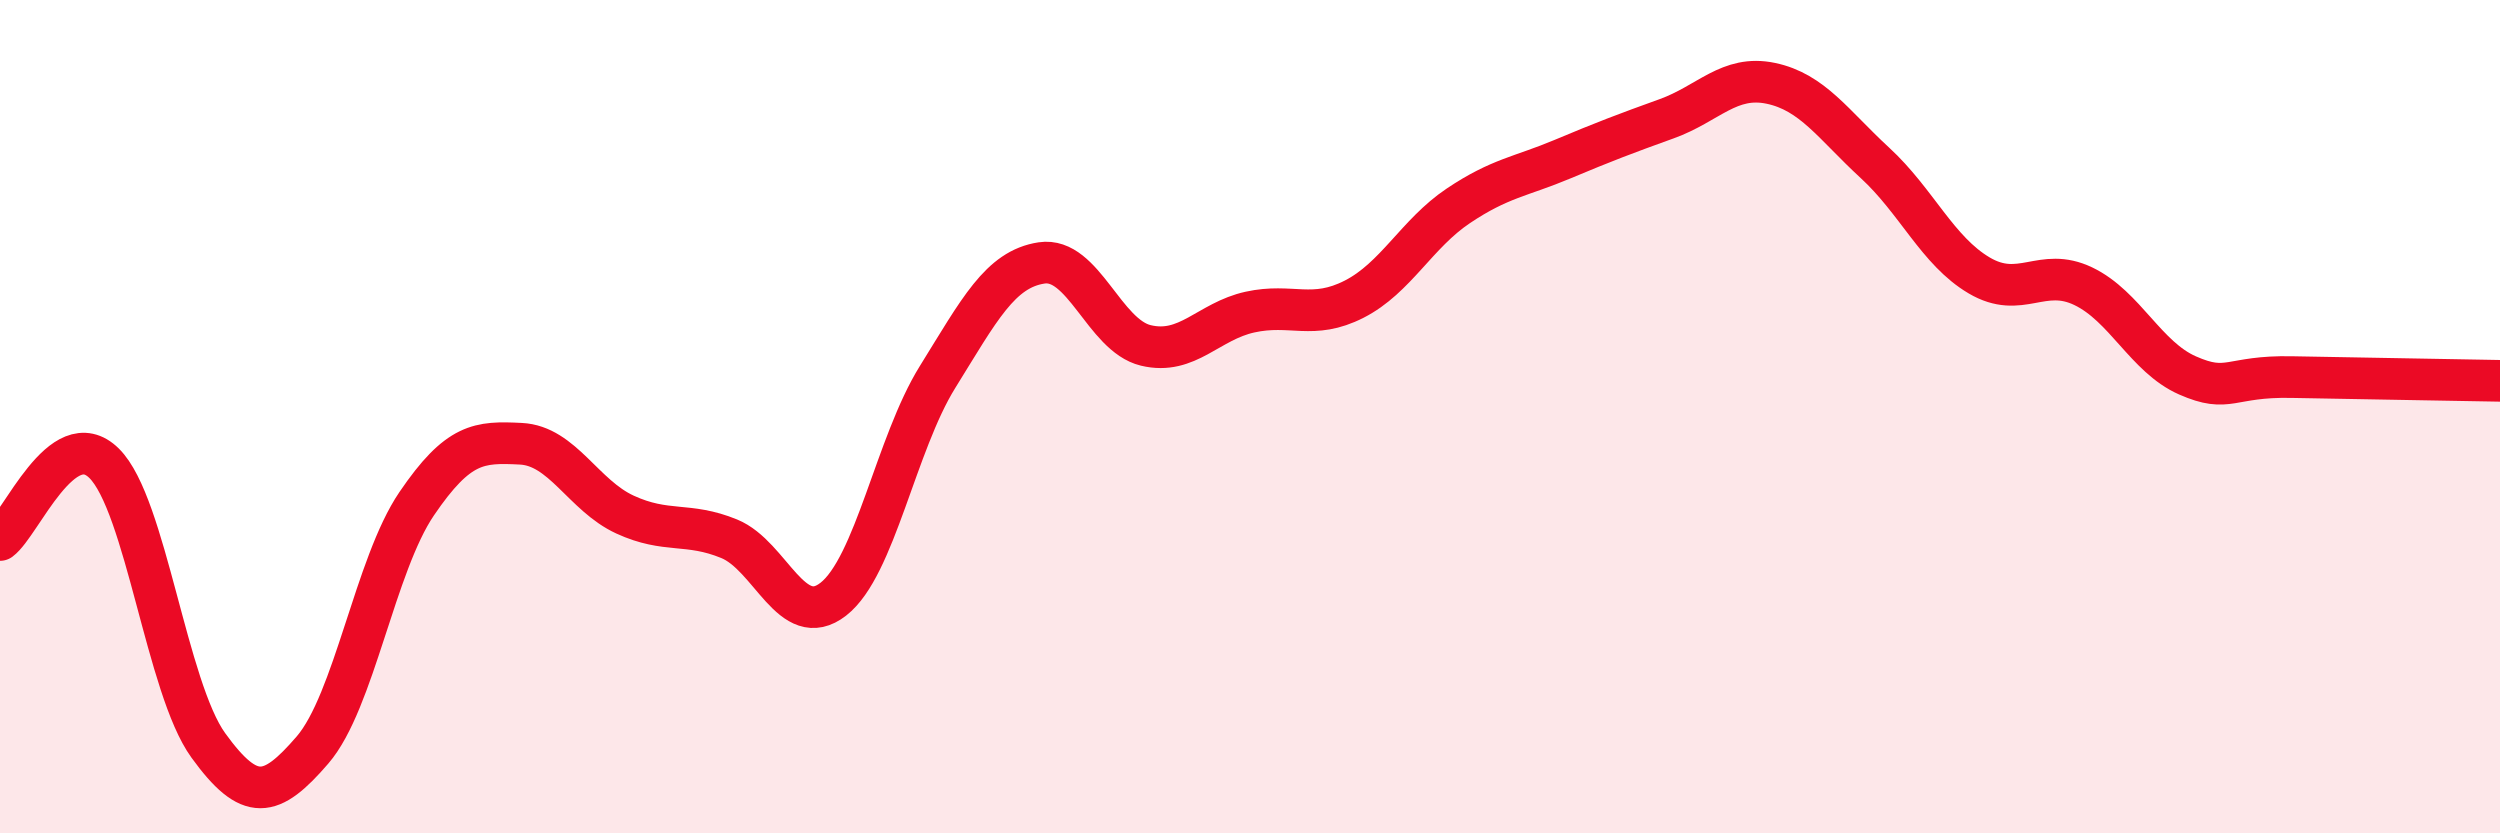
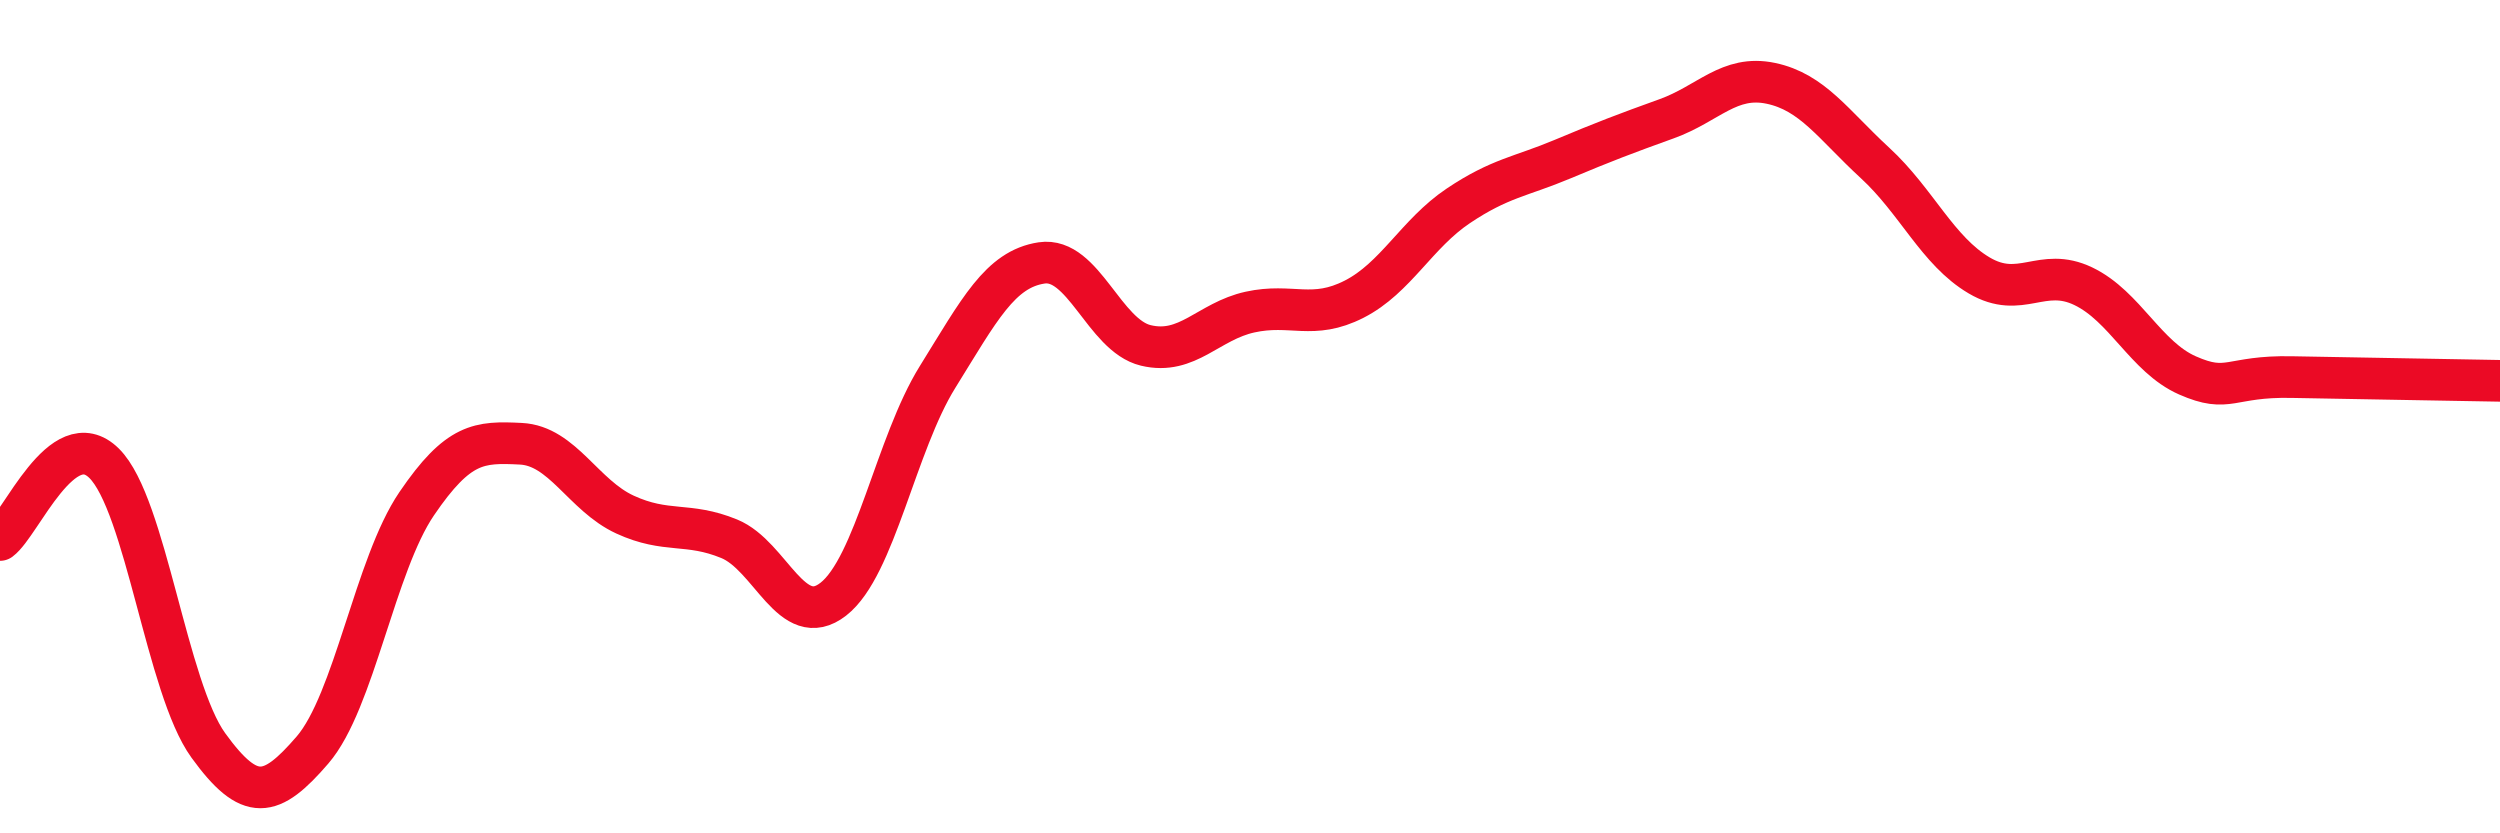
<svg xmlns="http://www.w3.org/2000/svg" width="60" height="20" viewBox="0 0 60 20">
-   <path d="M 0,12.96 C 0.5,12.59 1.5,10.13 2.5,11.12 C 3.5,12.11 4,16.51 5,17.89 C 6,19.27 6.5,19.16 7.5,18 C 8.5,16.84 9,13.56 10,12.09 C 11,10.62 11.5,10.6 12.5,10.65 C 13.5,10.7 14,11.89 15,12.35 C 16,12.81 16.5,12.52 17.5,12.93 C 18.5,13.34 19,15.16 20,14.38 C 21,13.6 21.5,10.66 22.5,9.05 C 23.5,7.44 24,6.46 25,6.31 C 26,6.16 26.5,8.05 27.5,8.29 C 28.5,8.53 29,7.71 30,7.49 C 31,7.27 31.5,7.69 32.5,7.18 C 33.5,6.67 34,5.61 35,4.94 C 36,4.27 36.5,4.24 37.5,3.82 C 38.5,3.4 39,3.21 40,2.85 C 41,2.49 41.5,1.79 42.5,2 C 43.5,2.21 44,2.99 45,3.91 C 46,4.83 46.5,6.02 47.5,6.61 C 48.5,7.2 49,6.39 50,6.87 C 51,7.35 51.5,8.57 52.5,9.01 C 53.5,9.45 53.5,9.02 55,9.05 C 56.5,9.08 59,9.12 60,9.14L60 20L0 20Z" fill="#EB0A25" opacity="0.1" stroke-linecap="round" stroke-linejoin="round" />
  <path d="M 0,12.96 C 0.5,12.59 1.5,10.13 2.5,11.12 C 3.5,12.11 4,16.51 5,17.89 C 6,19.27 6.5,19.16 7.5,18 C 8.5,16.84 9,13.56 10,12.09 C 11,10.62 11.5,10.6 12.5,10.65 C 13.5,10.7 14,11.89 15,12.35 C 16,12.81 16.5,12.52 17.5,12.93 C 18.5,13.34 19,15.16 20,14.38 C 21,13.6 21.5,10.66 22.5,9.05 C 23.5,7.44 24,6.46 25,6.31 C 26,6.16 26.5,8.05 27.5,8.29 C 28.5,8.53 29,7.71 30,7.49 C 31,7.27 31.5,7.69 32.5,7.18 C 33.5,6.67 34,5.61 35,4.94 C 36,4.27 36.5,4.24 37.5,3.82 C 38.5,3.4 39,3.21 40,2.85 C 41,2.49 41.5,1.79 42.5,2 C 43.5,2.21 44,2.99 45,3.91 C 46,4.83 46.5,6.02 47.5,6.61 C 48.5,7.2 49,6.39 50,6.87 C 51,7.35 51.5,8.57 52.5,9.01 C 53.5,9.45 53.5,9.02 55,9.05 C 56.5,9.08 59,9.12 60,9.14" stroke="#EB0A25" stroke-width="1" fill="none" stroke-linecap="round" stroke-linejoin="round" />
</svg>